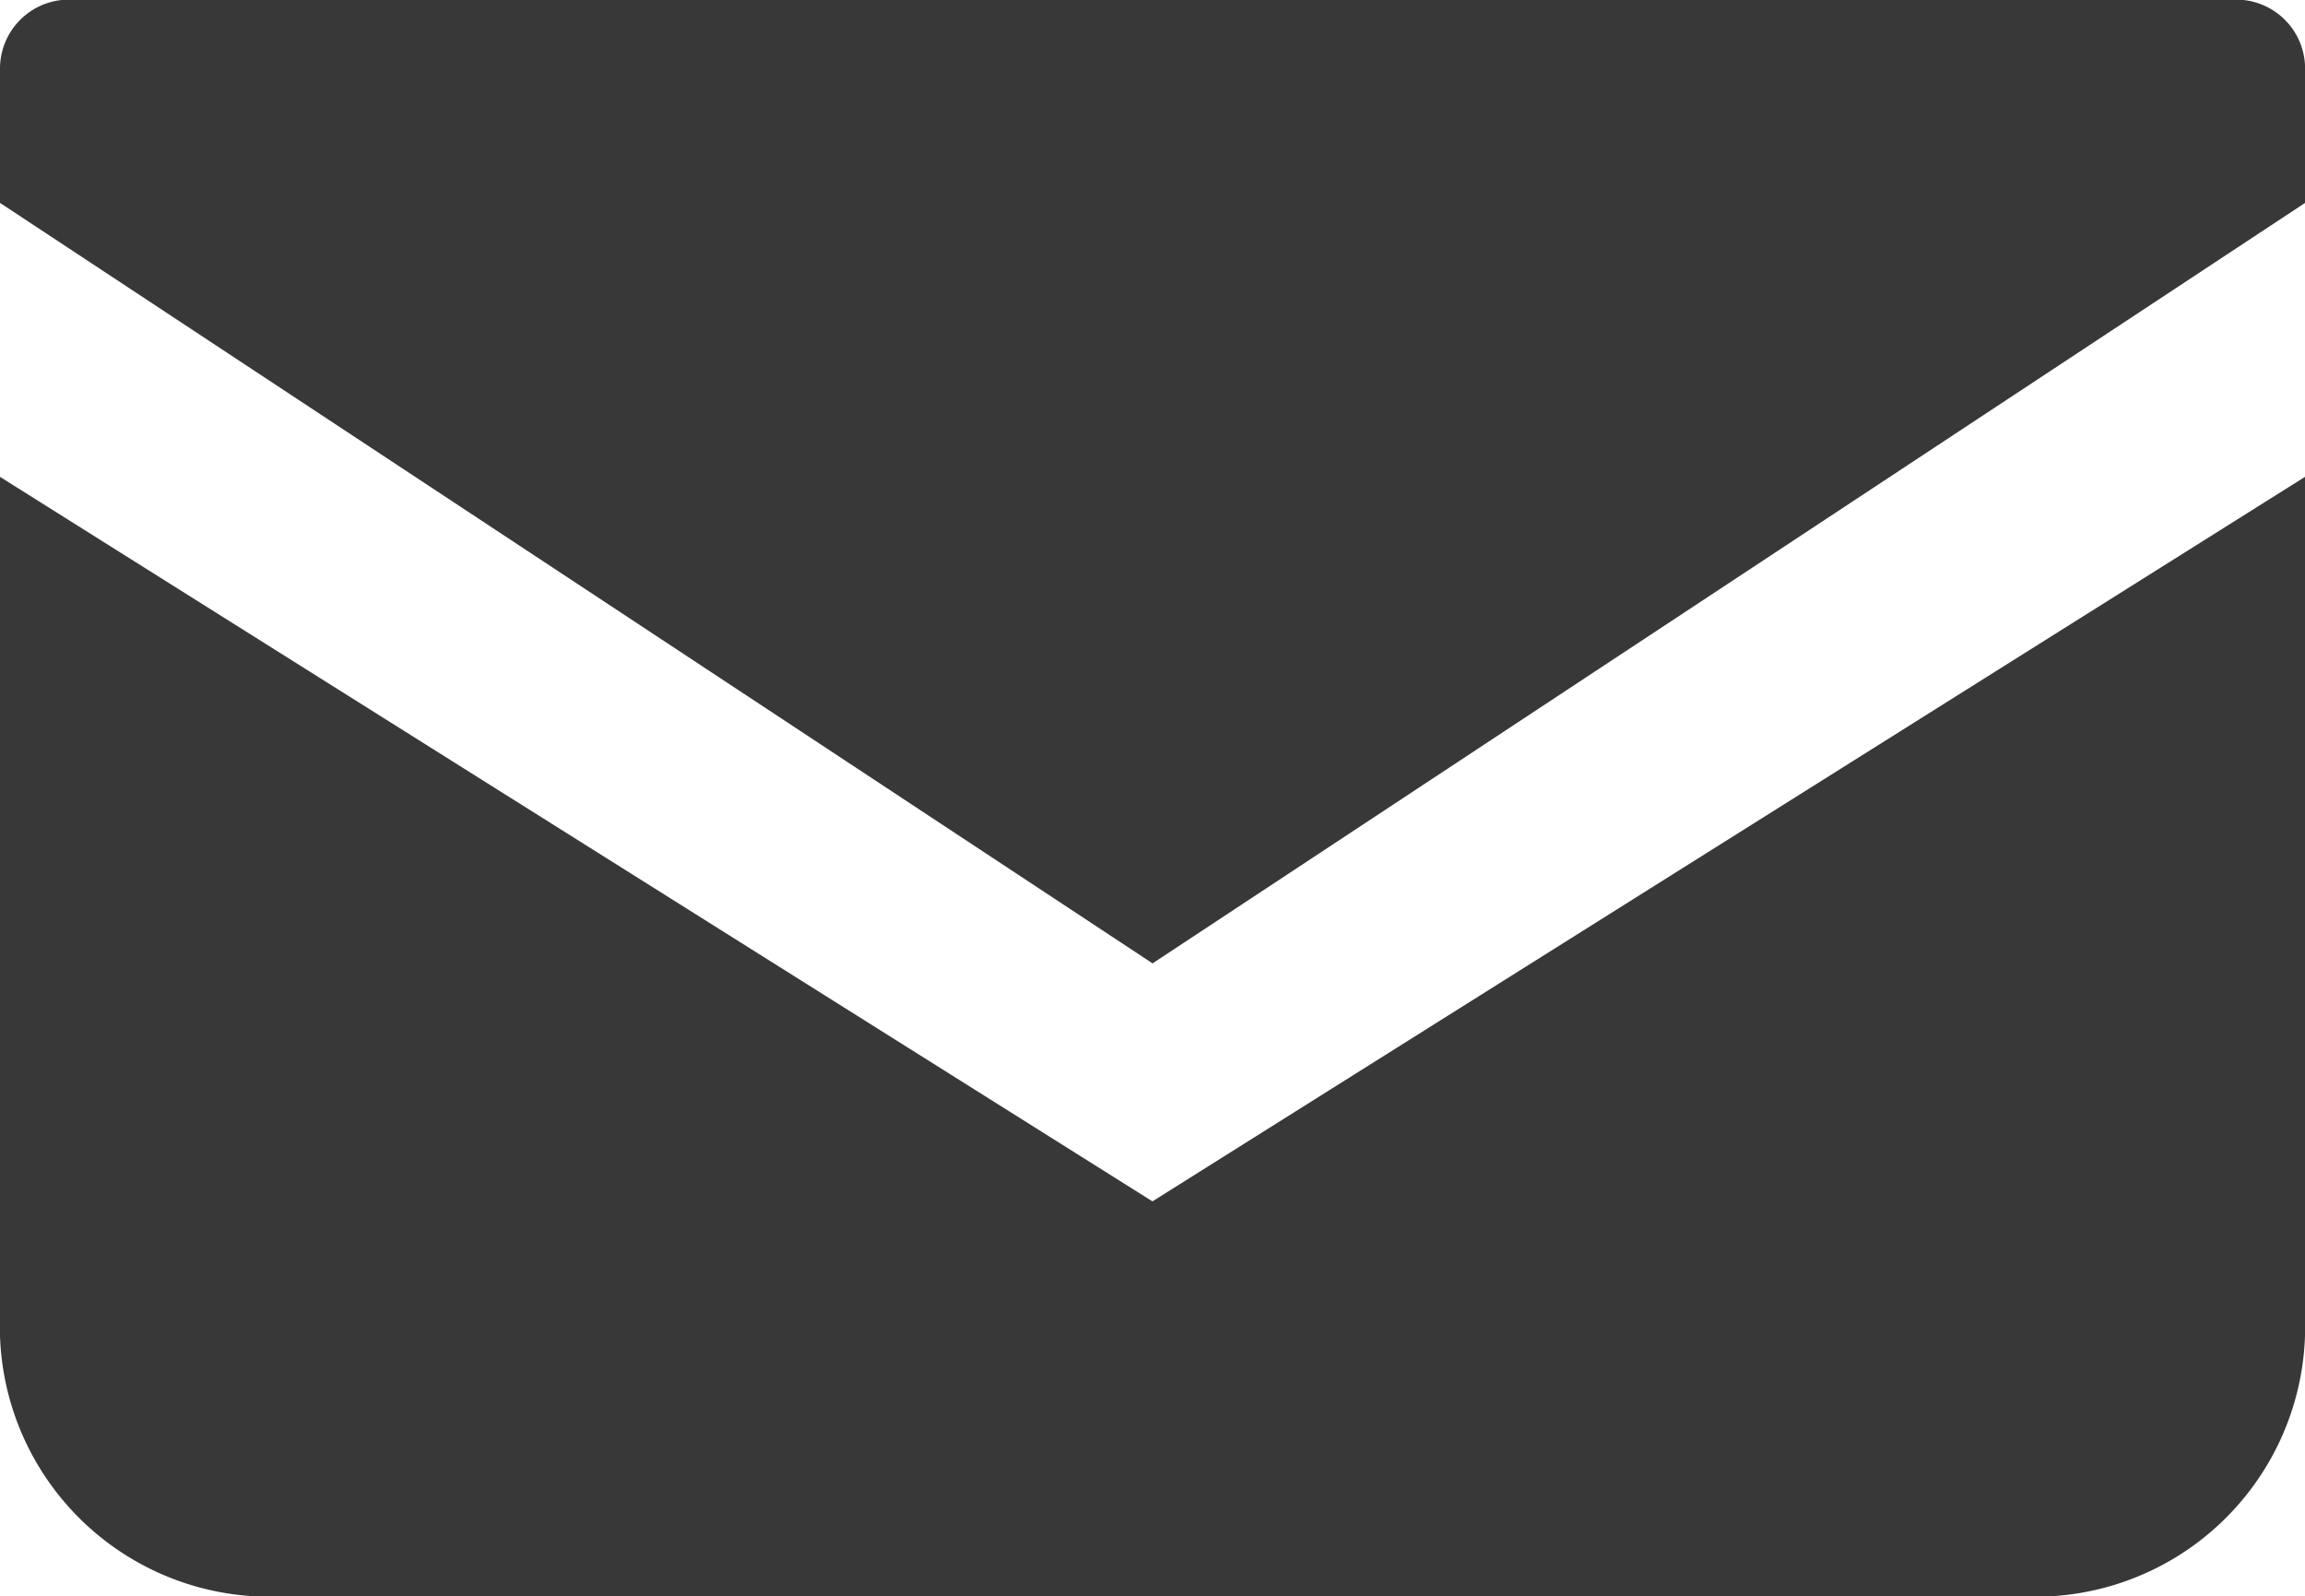
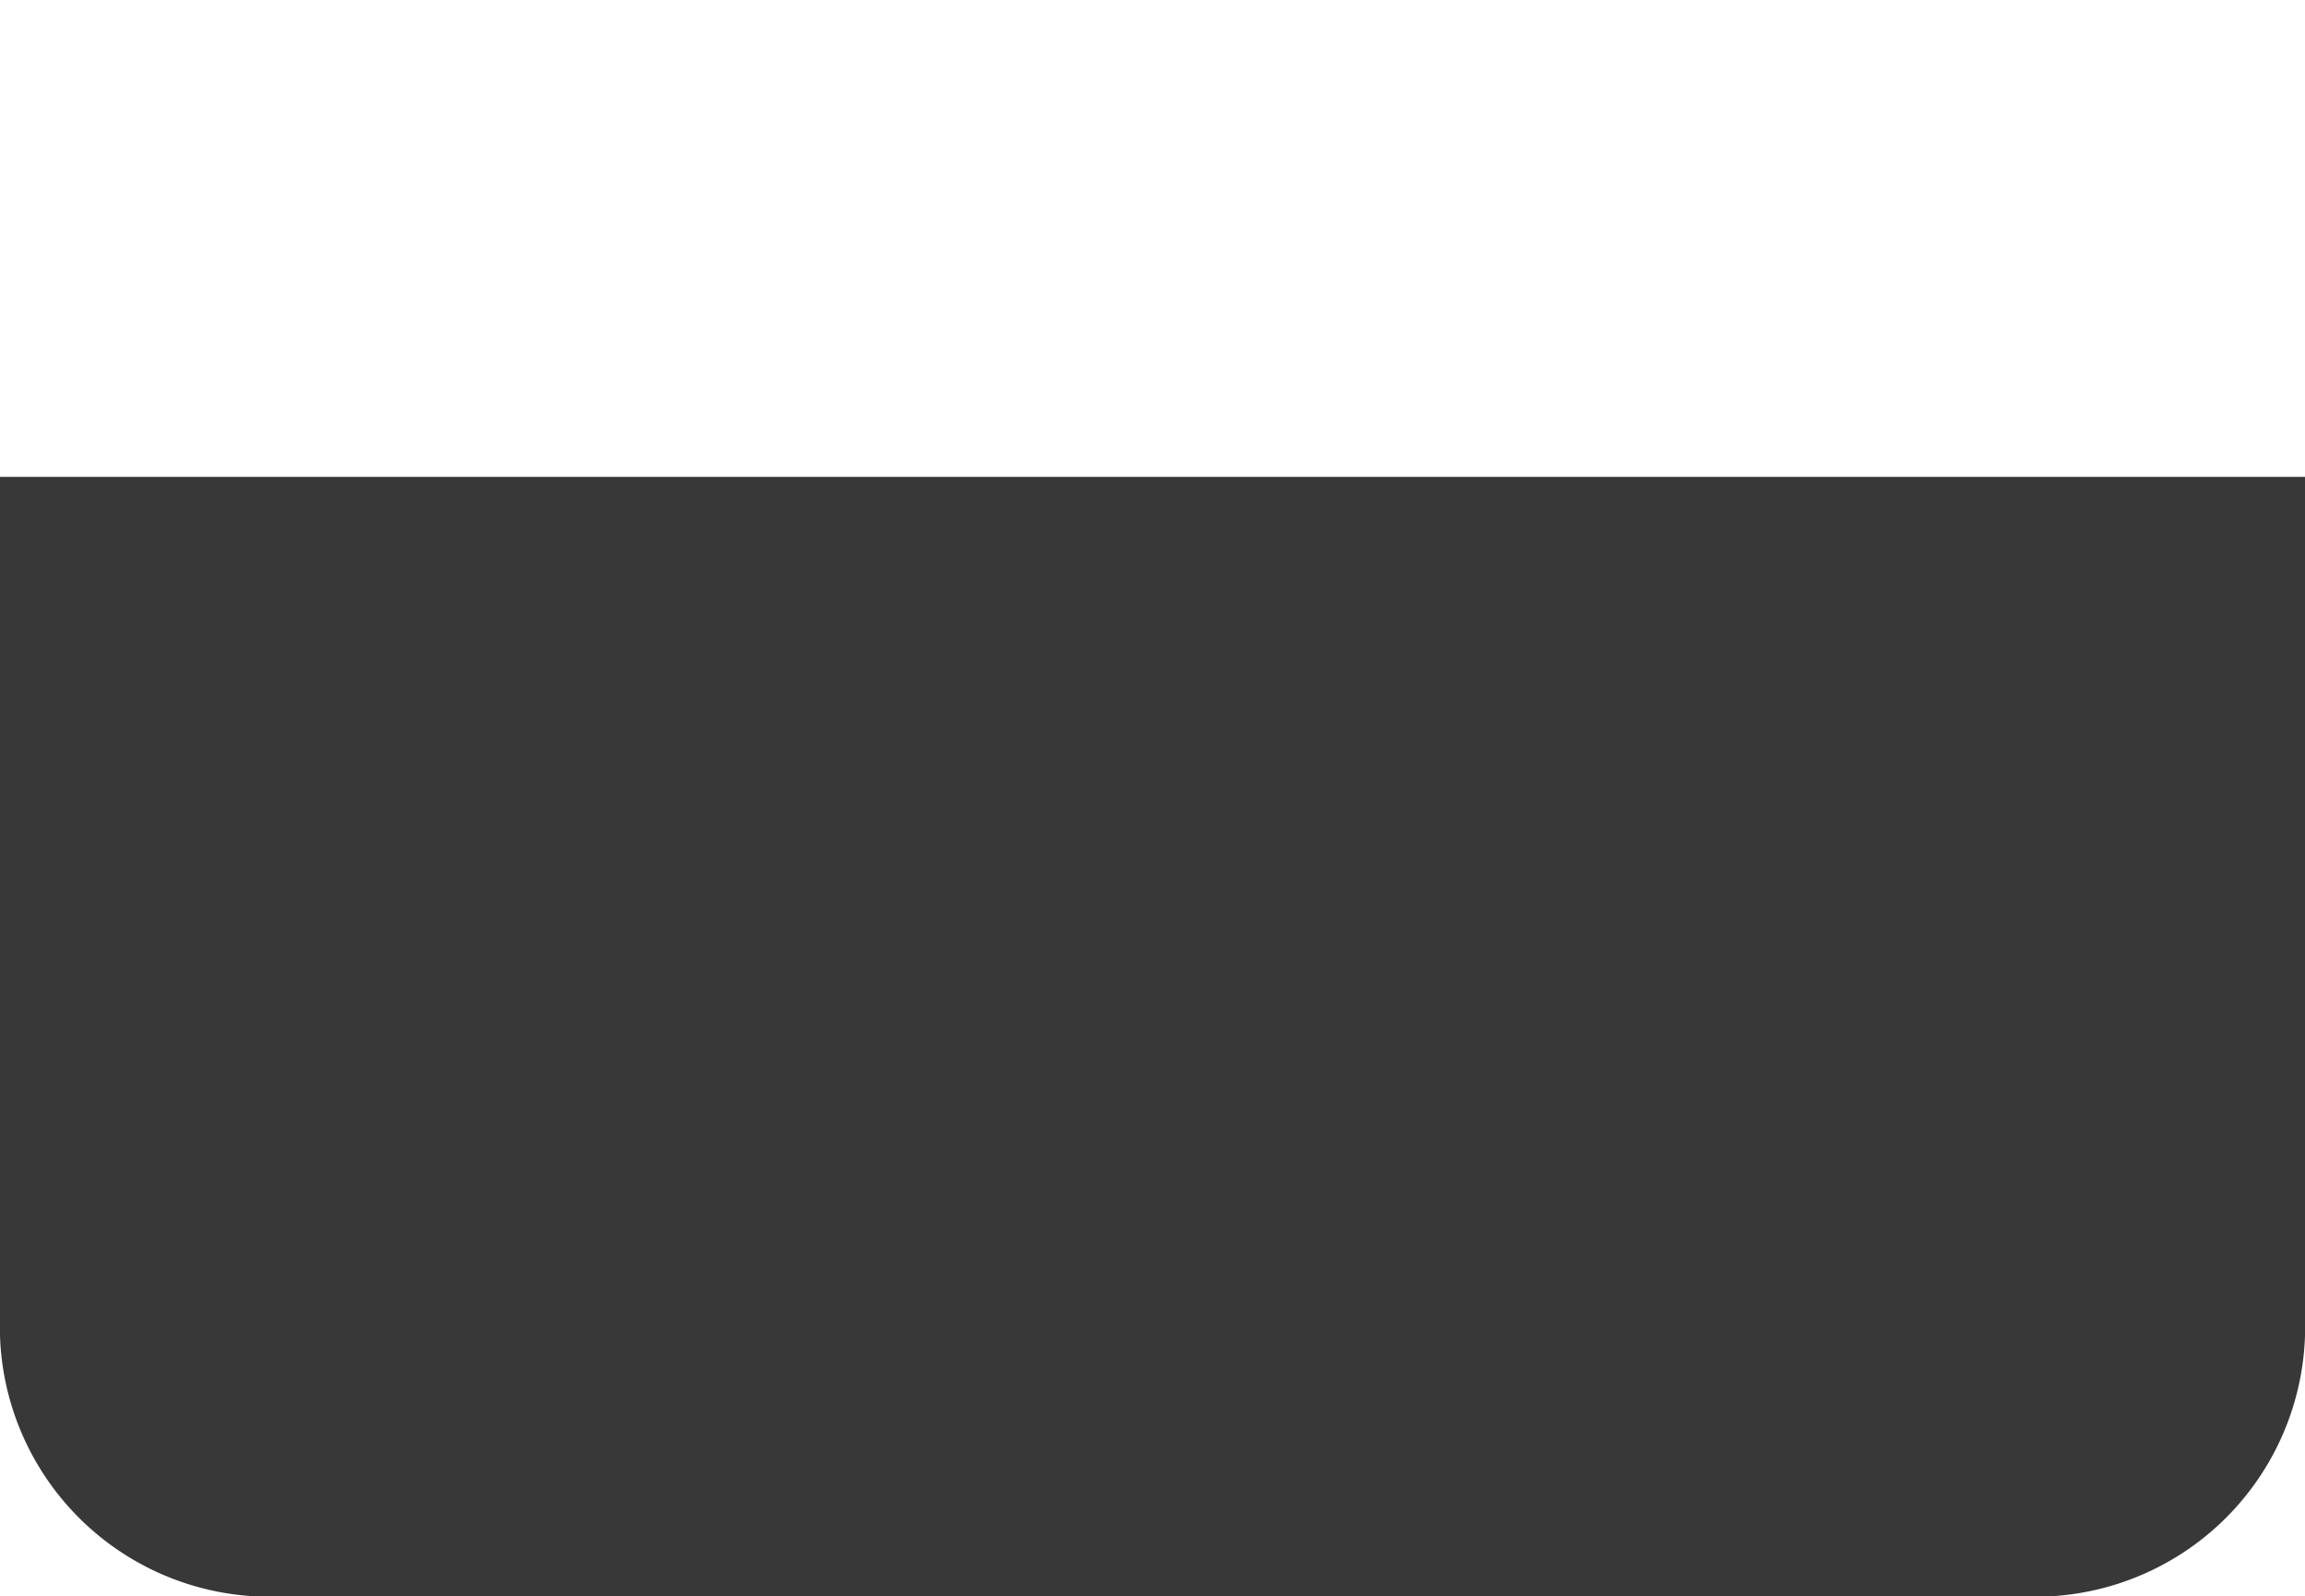
<svg xmlns="http://www.w3.org/2000/svg" width="23.381" height="16.191" viewBox="0 0 23.381 16.191">
  <g id="mail2" transform="translate(-378 -377.604)">
-     <path id="パス_1" data-name="パス 1" d="M400.676,376.6H378.705a.7.7,0,0,0-.705.695v1.367l11.691,7.714,11.691-7.714V377.3A.7.7,0,0,0,400.676,376.6Z" transform="translate(0 1)" fill="#383838" />
-     <path id="パス_2" data-name="パス 2" d="M378,403.9v8.712a2.737,2.737,0,0,0,2.821,2.646H398.56a2.737,2.737,0,0,0,2.821-2.646V403.9l-11.691,7.349Z" transform="translate(0 -21.459)" fill="#383838" />
+     <path id="パス_2" data-name="パス 2" d="M378,403.9v8.712a2.737,2.737,0,0,0,2.821,2.646H398.56a2.737,2.737,0,0,0,2.821-2.646V403.9Z" transform="translate(0 -21.459)" fill="#383838" />
  </g>
</svg>